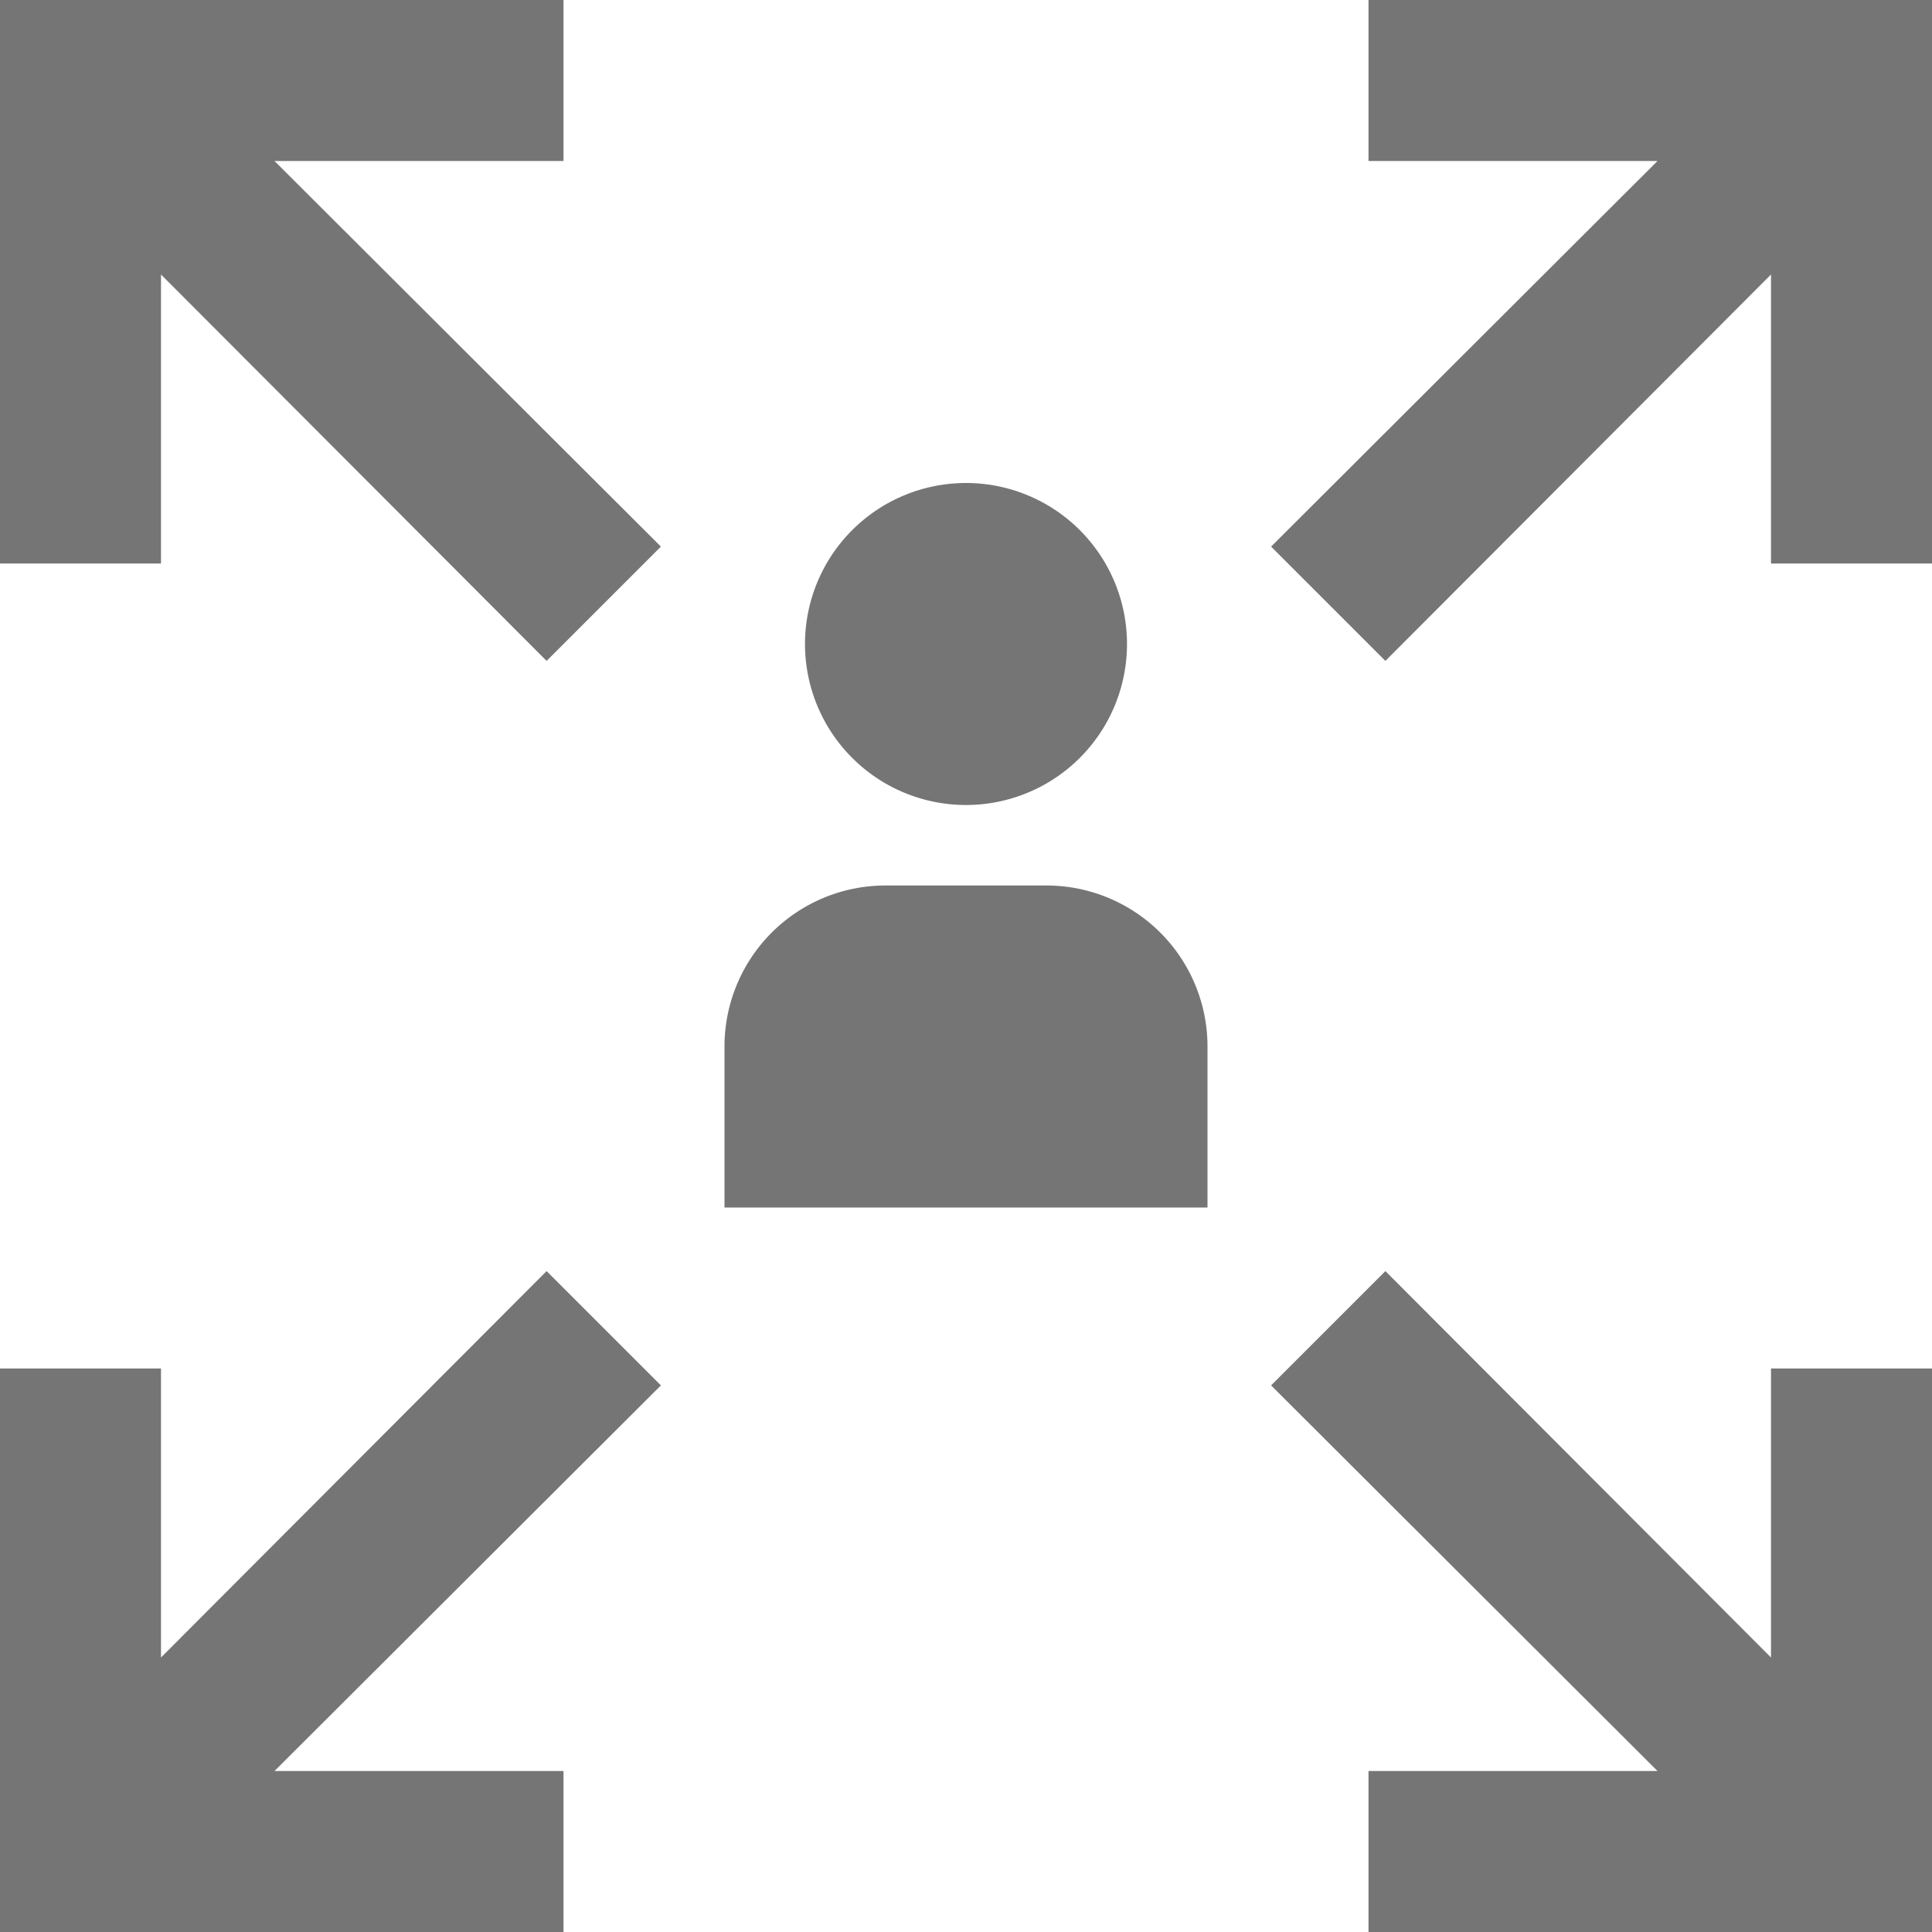
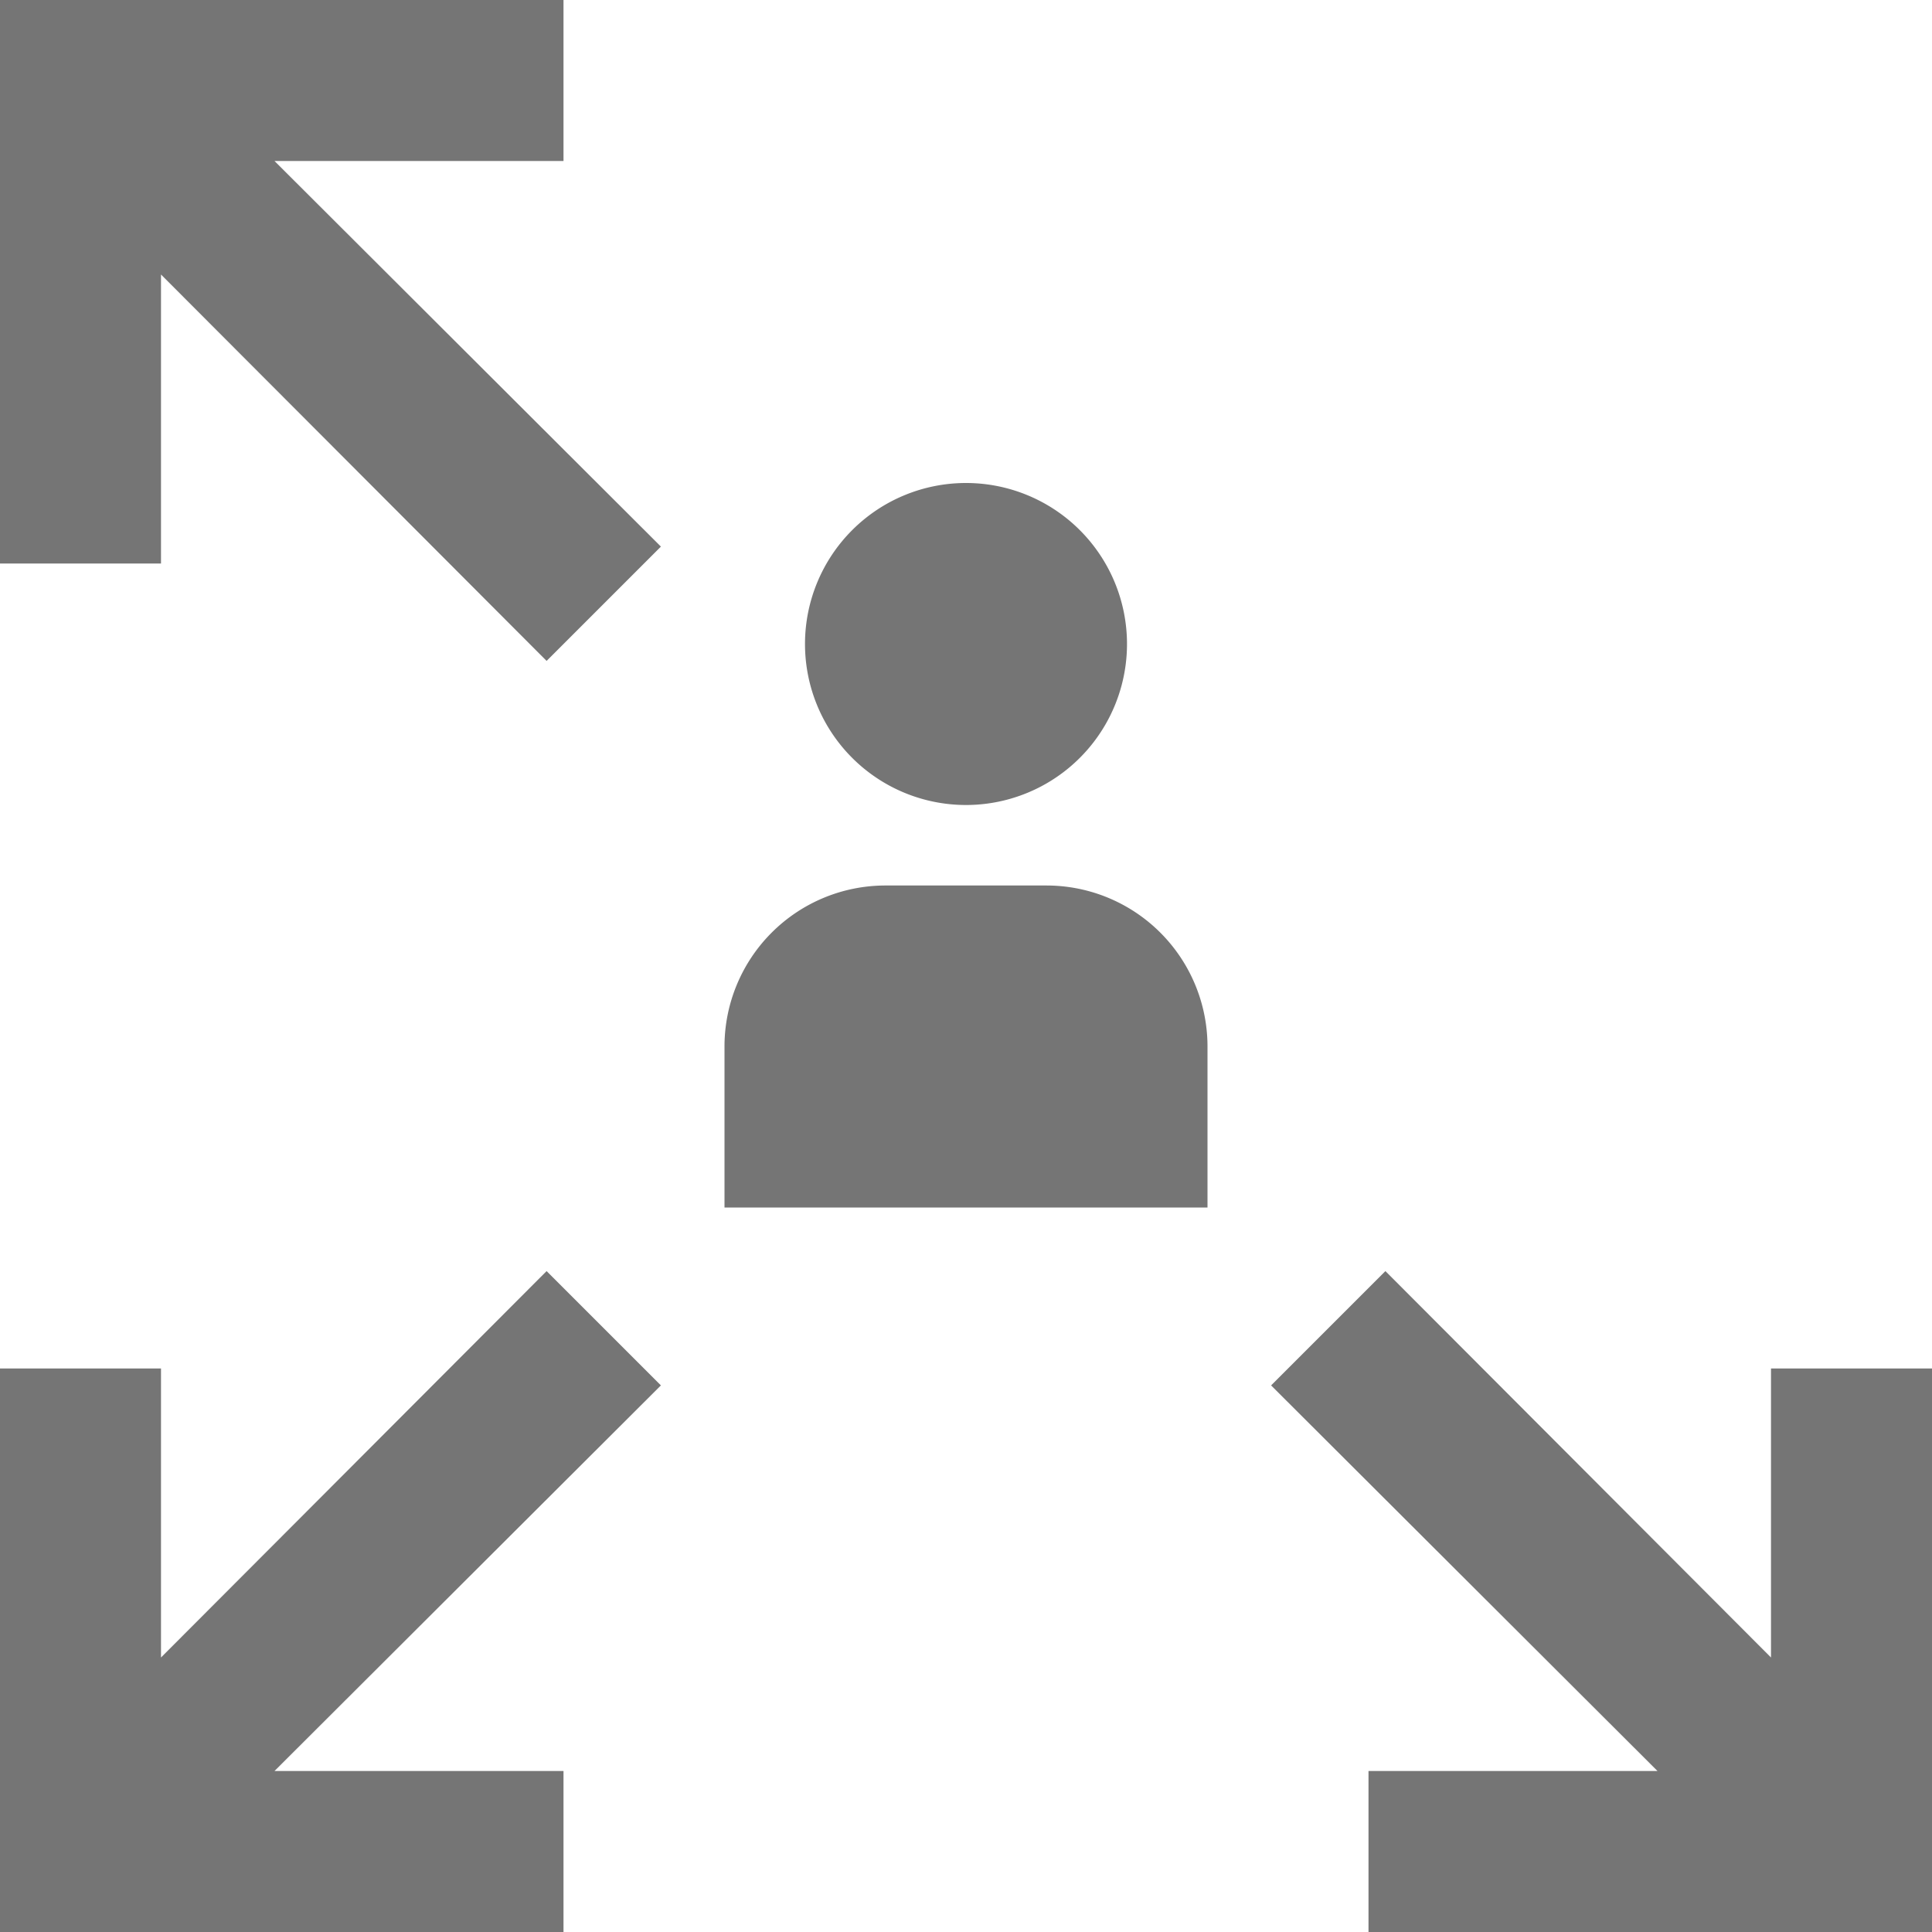
<svg xmlns="http://www.w3.org/2000/svg" viewBox="0 0 24 24">
  <defs>
    <clipPath id="a" transform="translate(-22.13 2.74)">
      <rect x="22.13" y="-2.74" width="24" height="24" style="fill:none" />
    </clipPath>
  </defs>
  <title>icon9</title>
  <g style="clip-path:url(#a)">
    <path d="M31.13,10.26v2h6v-2a2,2,0,0,0-2-2h-2a2,2,0,0,0-2,2" transform="translate(-22.13 2.74)" style="fill:#757575" />
    <path d="M36.13,5.26a2,2,0,1,0-2,2,2,2,0,0,0,2-2" transform="translate(-22.13 2.74)" style="fill:#757575" />
-     <polygon points="17 2 20.59 2 15.79 6.79 17.21 8.21 22 3.41 22 7 24 7 24 0 17 0 17 2" style="fill:#757575" />
    <polygon points="22 20.59 17.21 15.79 15.79 17.21 20.59 22 17 22 17 24 24 24 24 17 22 17 22 20.59" style="fill:#757575" />
    <polygon points="2 3.41 6.79 8.21 8.21 6.79 3.41 2 7 2 7 0 0 0 0 7 2 7 2 3.41" style="fill:#757575" />
    <polygon points="7 22 3.41 22 8.21 17.21 6.79 15.79 2 20.59 2 17 0 17 0 24 7 24 7 22" style="fill:#757575" />
  </g>
</svg>